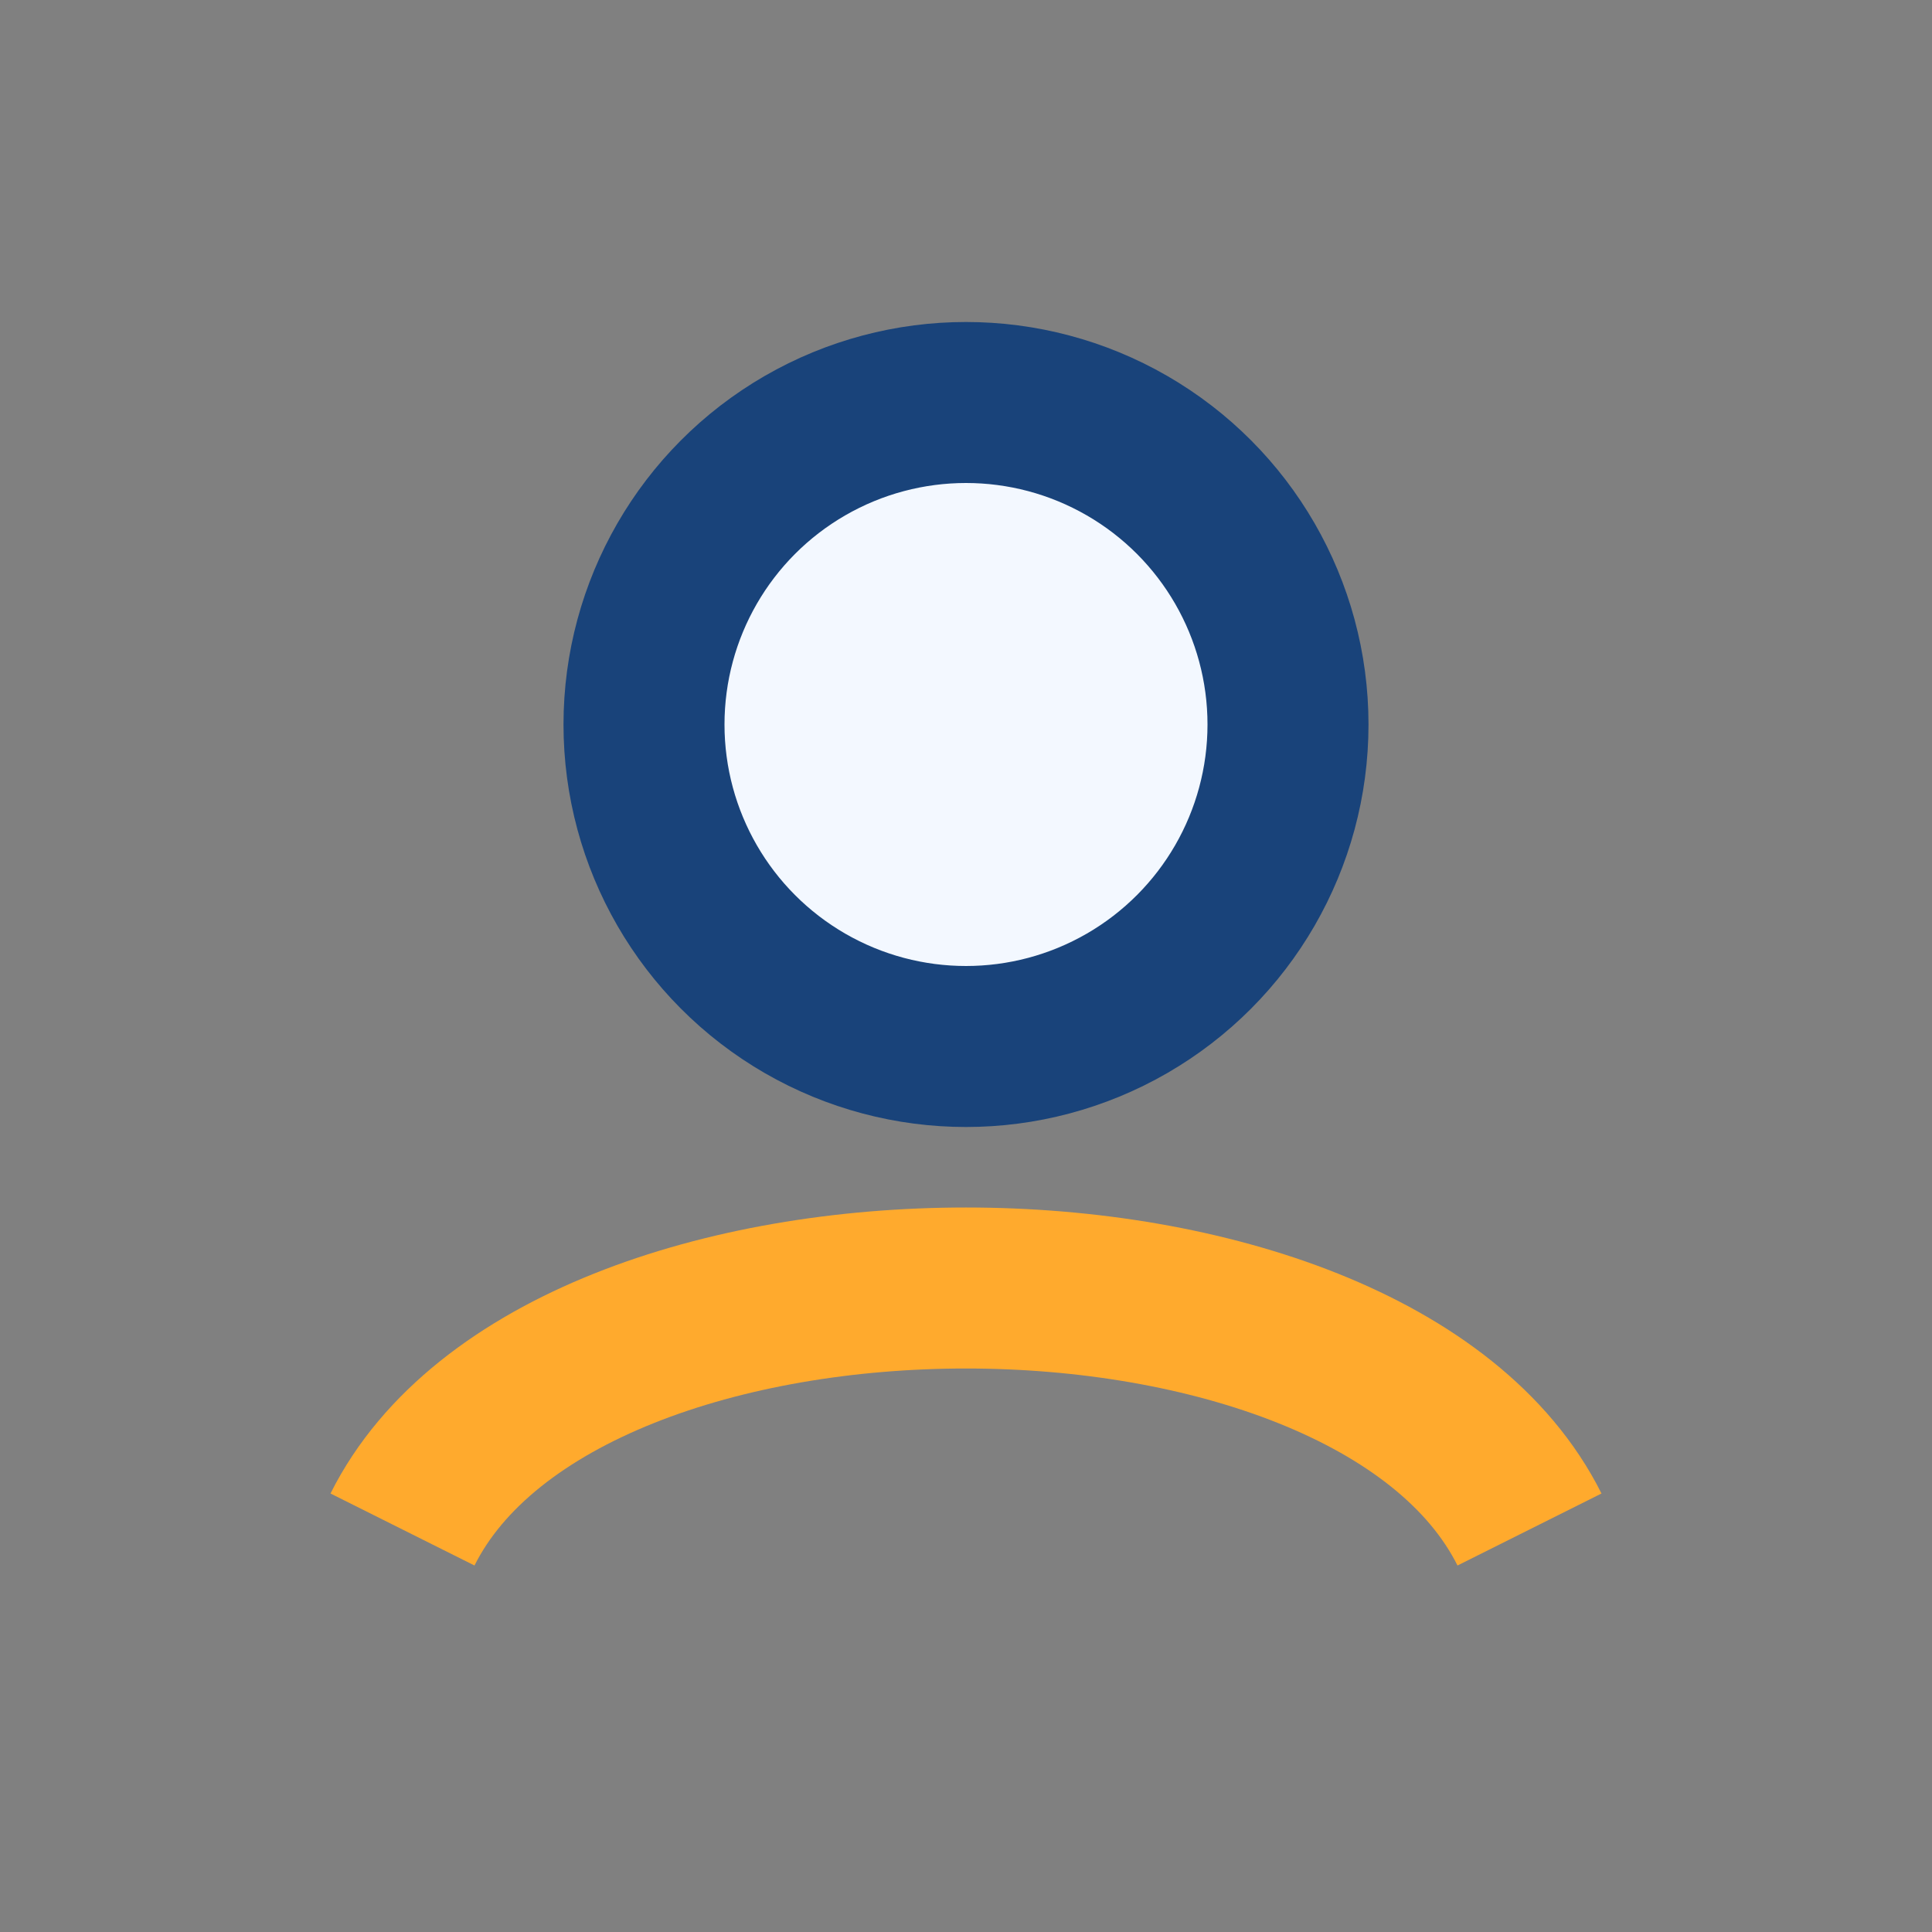
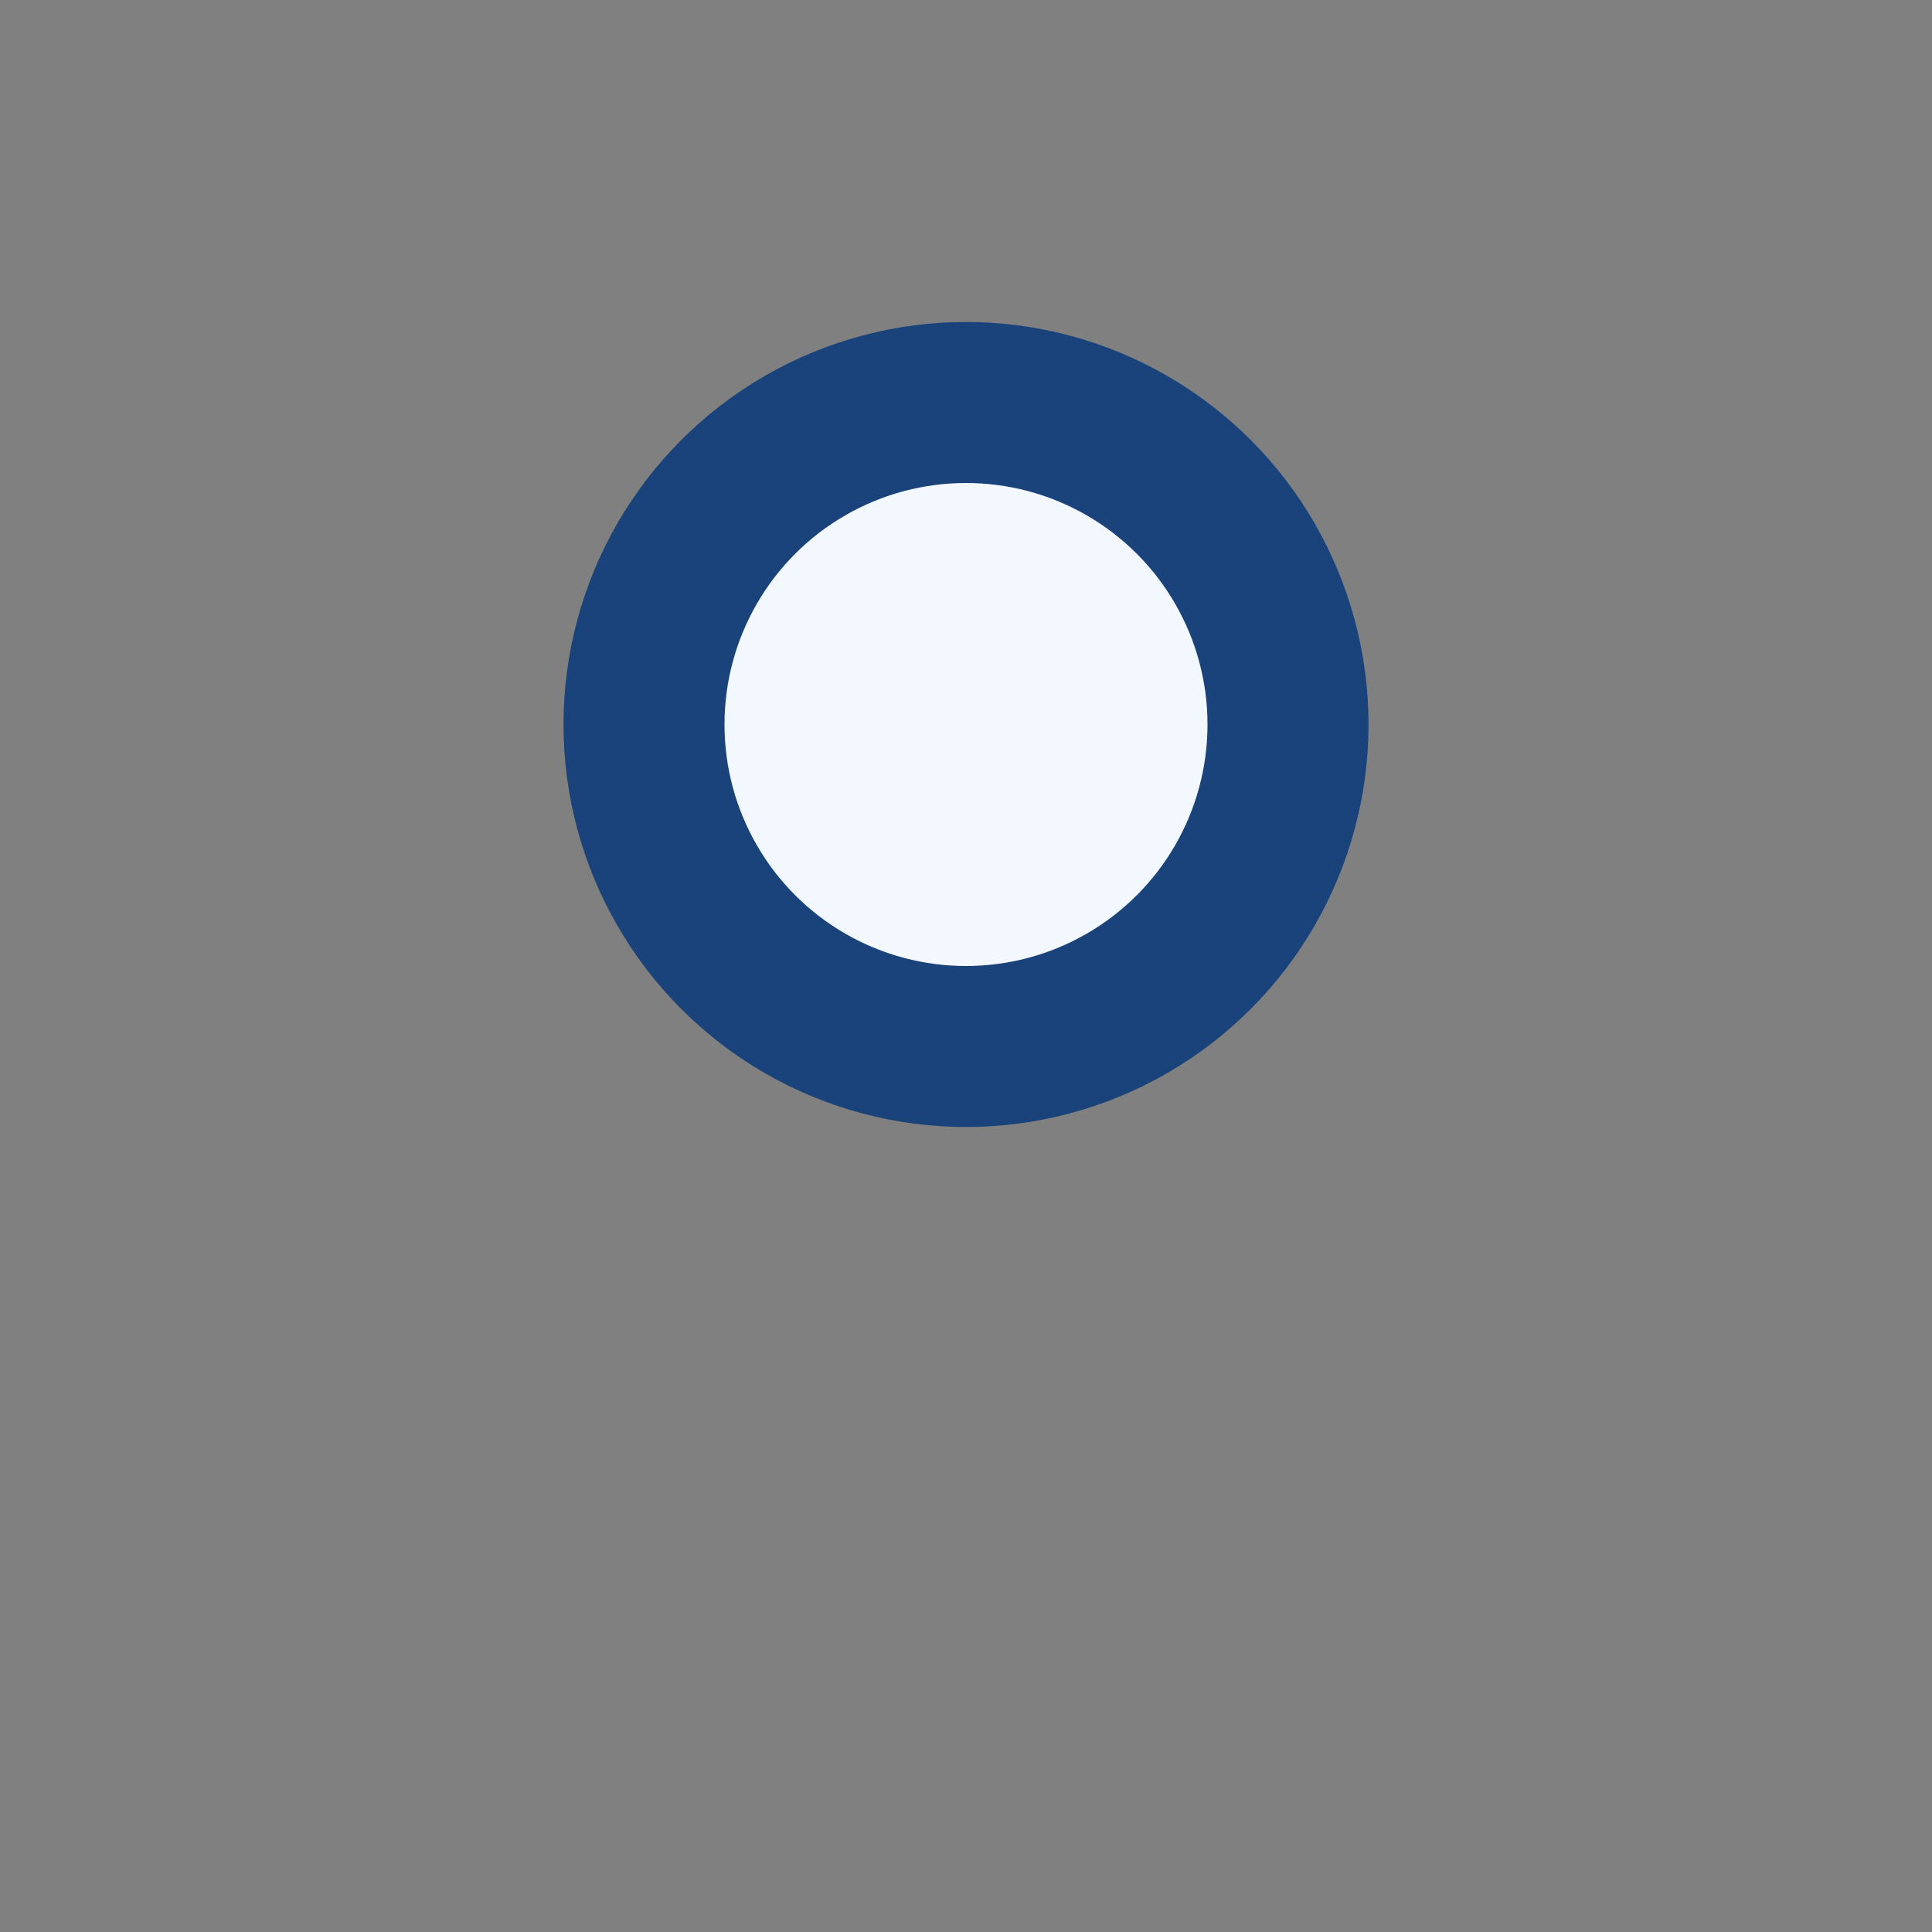
<svg xmlns="http://www.w3.org/2000/svg" width="24" height="24" viewBox="0 0 24 24">
  <rect x="0" y="0" width="24" height="24" fill="#808080" stroke="none" />
  <circle cx="12" cy="9" r="4" fill="#F3F8FF" stroke="#19437A" stroke-width="2" />
-   <path d="M5 19c2-4 12-4 14 0" stroke="#FFAA2D" stroke-width="2" fill="none" />
</svg>